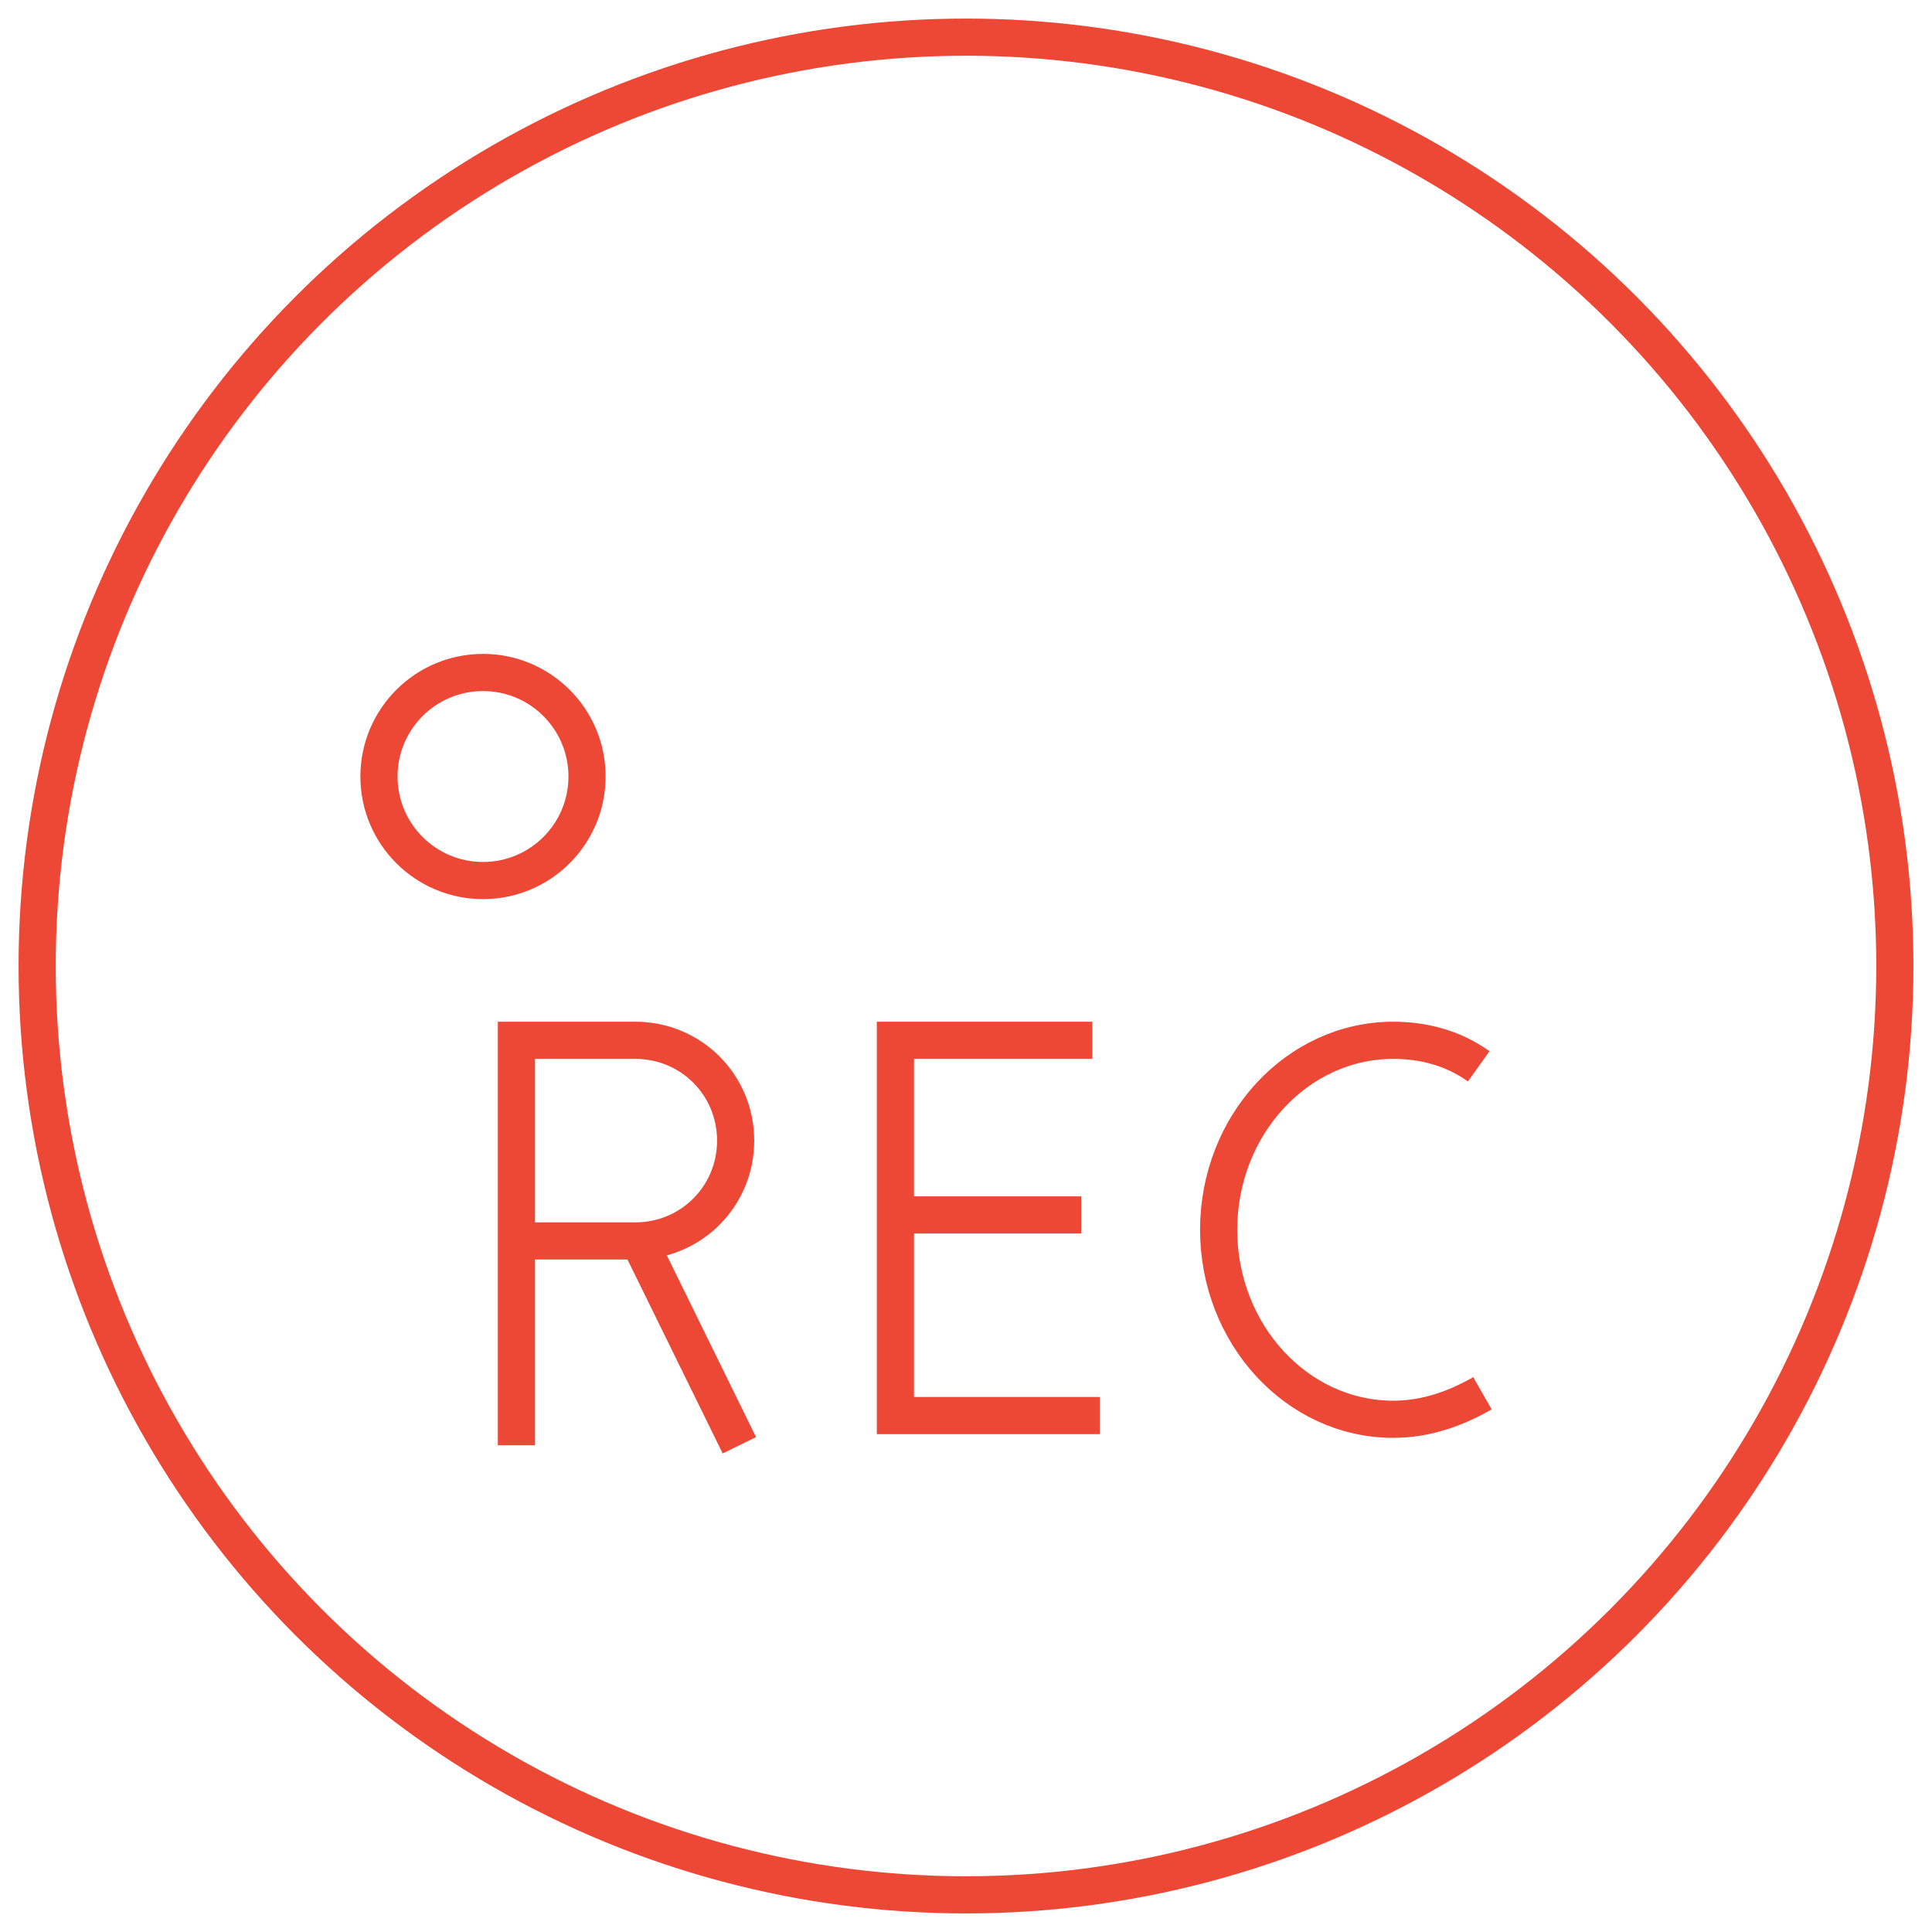
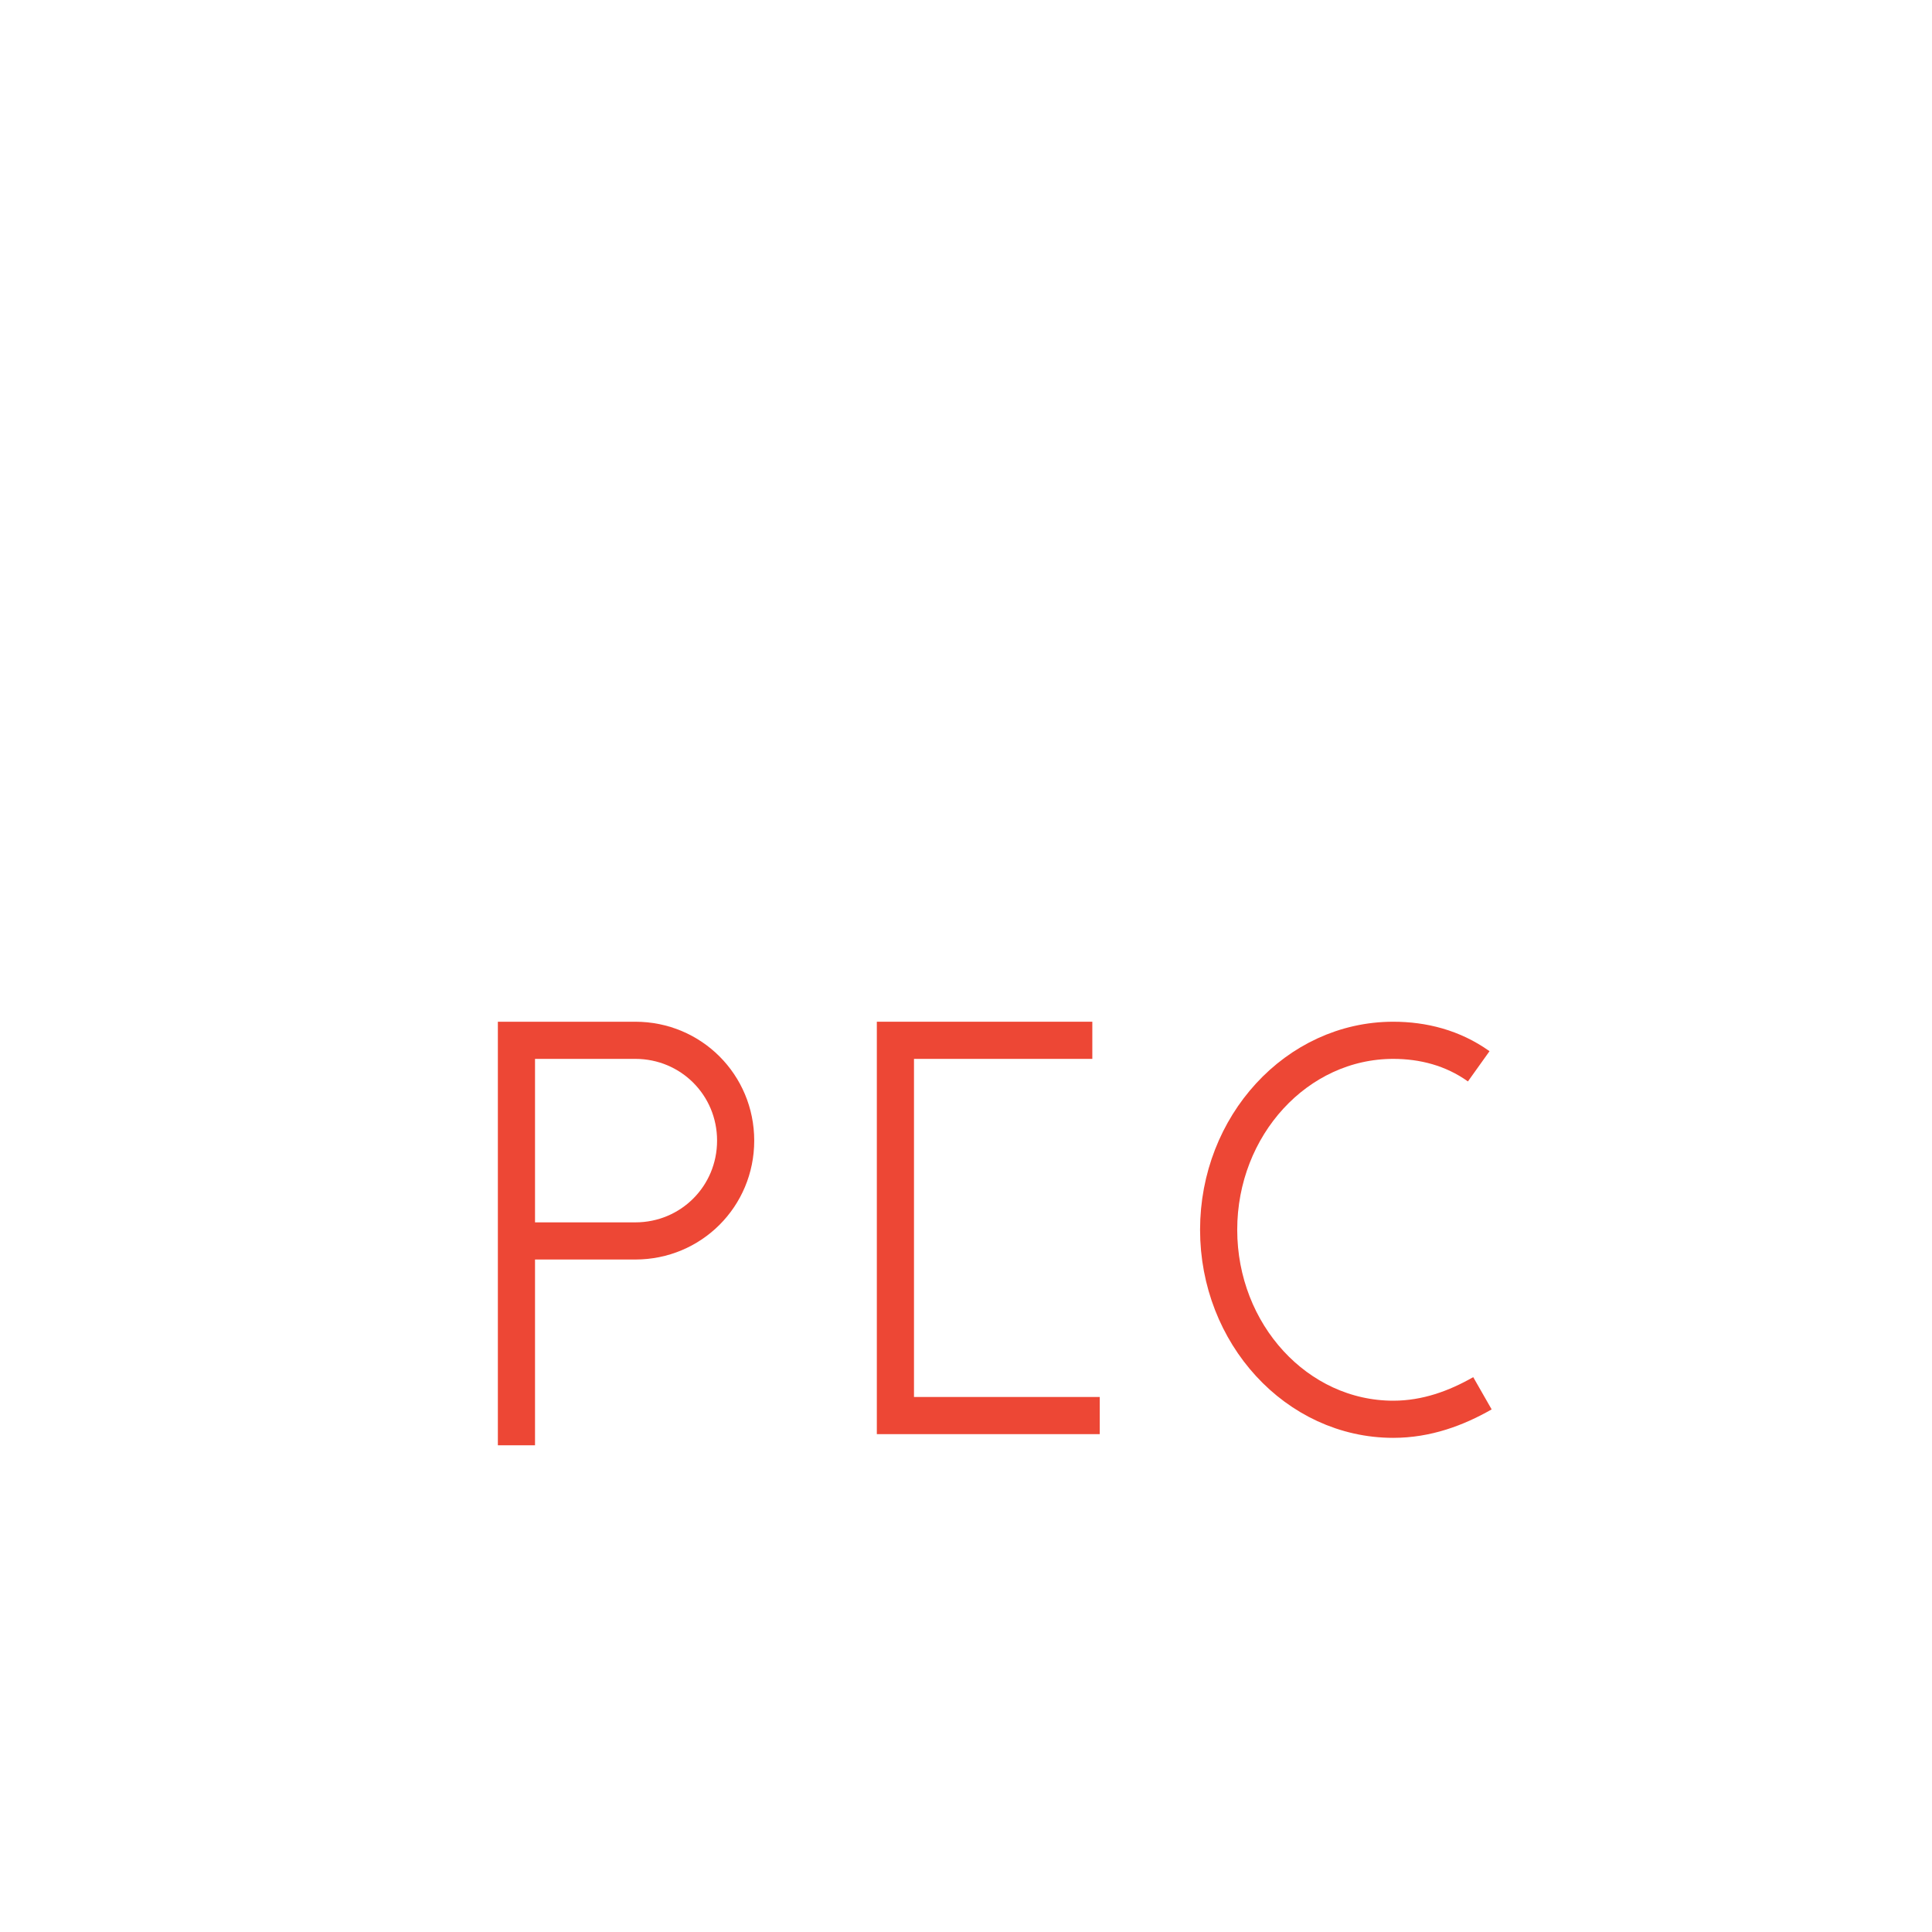
<svg xmlns="http://www.w3.org/2000/svg" version="1.1" id="Layer_1" x="0px" y="0px" viewBox="0 0 52 52" style="enable-background:new 0 0 52 52;" xml:space="preserve">
-   <circle style="fill:none;stroke:#ED4735;stroke-miterlimit:10;" cx="26" cy="26" r="25" />
-   <circle style="fill:none;stroke:#ED4735;stroke-miterlimit:10;" cx="13" cy="20.9" r="2.8" />
  <g>
    <g>
      <path style="fill:none;stroke:#ED4735;stroke-miterlimit:10;" d="M13.9,33.4h3.2c1.5,0,2.7-1.2,2.7-2.7c0-1.5-1.2-2.7-2.7-2.7    h-3.2v10.9" />
-       <line style="fill:none;stroke:#ED4735;stroke-miterlimit:10;" x1="17.2" y1="33.4" x2="19.9" y2="38.9" />
    </g>
    <g>
      <path style="fill:none;stroke:#ED4735;stroke-miterlimit:10;" d="M39.9,37.5c-0.7,0.4-1.5,0.7-2.4,0.7c-2.6,0-4.7-2.3-4.7-5.1    c0-2.8,2.1-5.1,4.7-5.1c0.8,0,1.6,0.2,2.3,0.7" />
    </g>
    <g>
      <polyline style="fill:none;stroke:#ED4735;stroke-miterlimit:10;" points="29.4,28 24.1,28 24.1,38.1 29.6,38.1   " />
-       <line style="fill:none;stroke:#ED4735;stroke-miterlimit:10;" x1="24.1" y1="32.7" x2="29.1" y2="32.7" />
    </g>
  </g>
</svg>